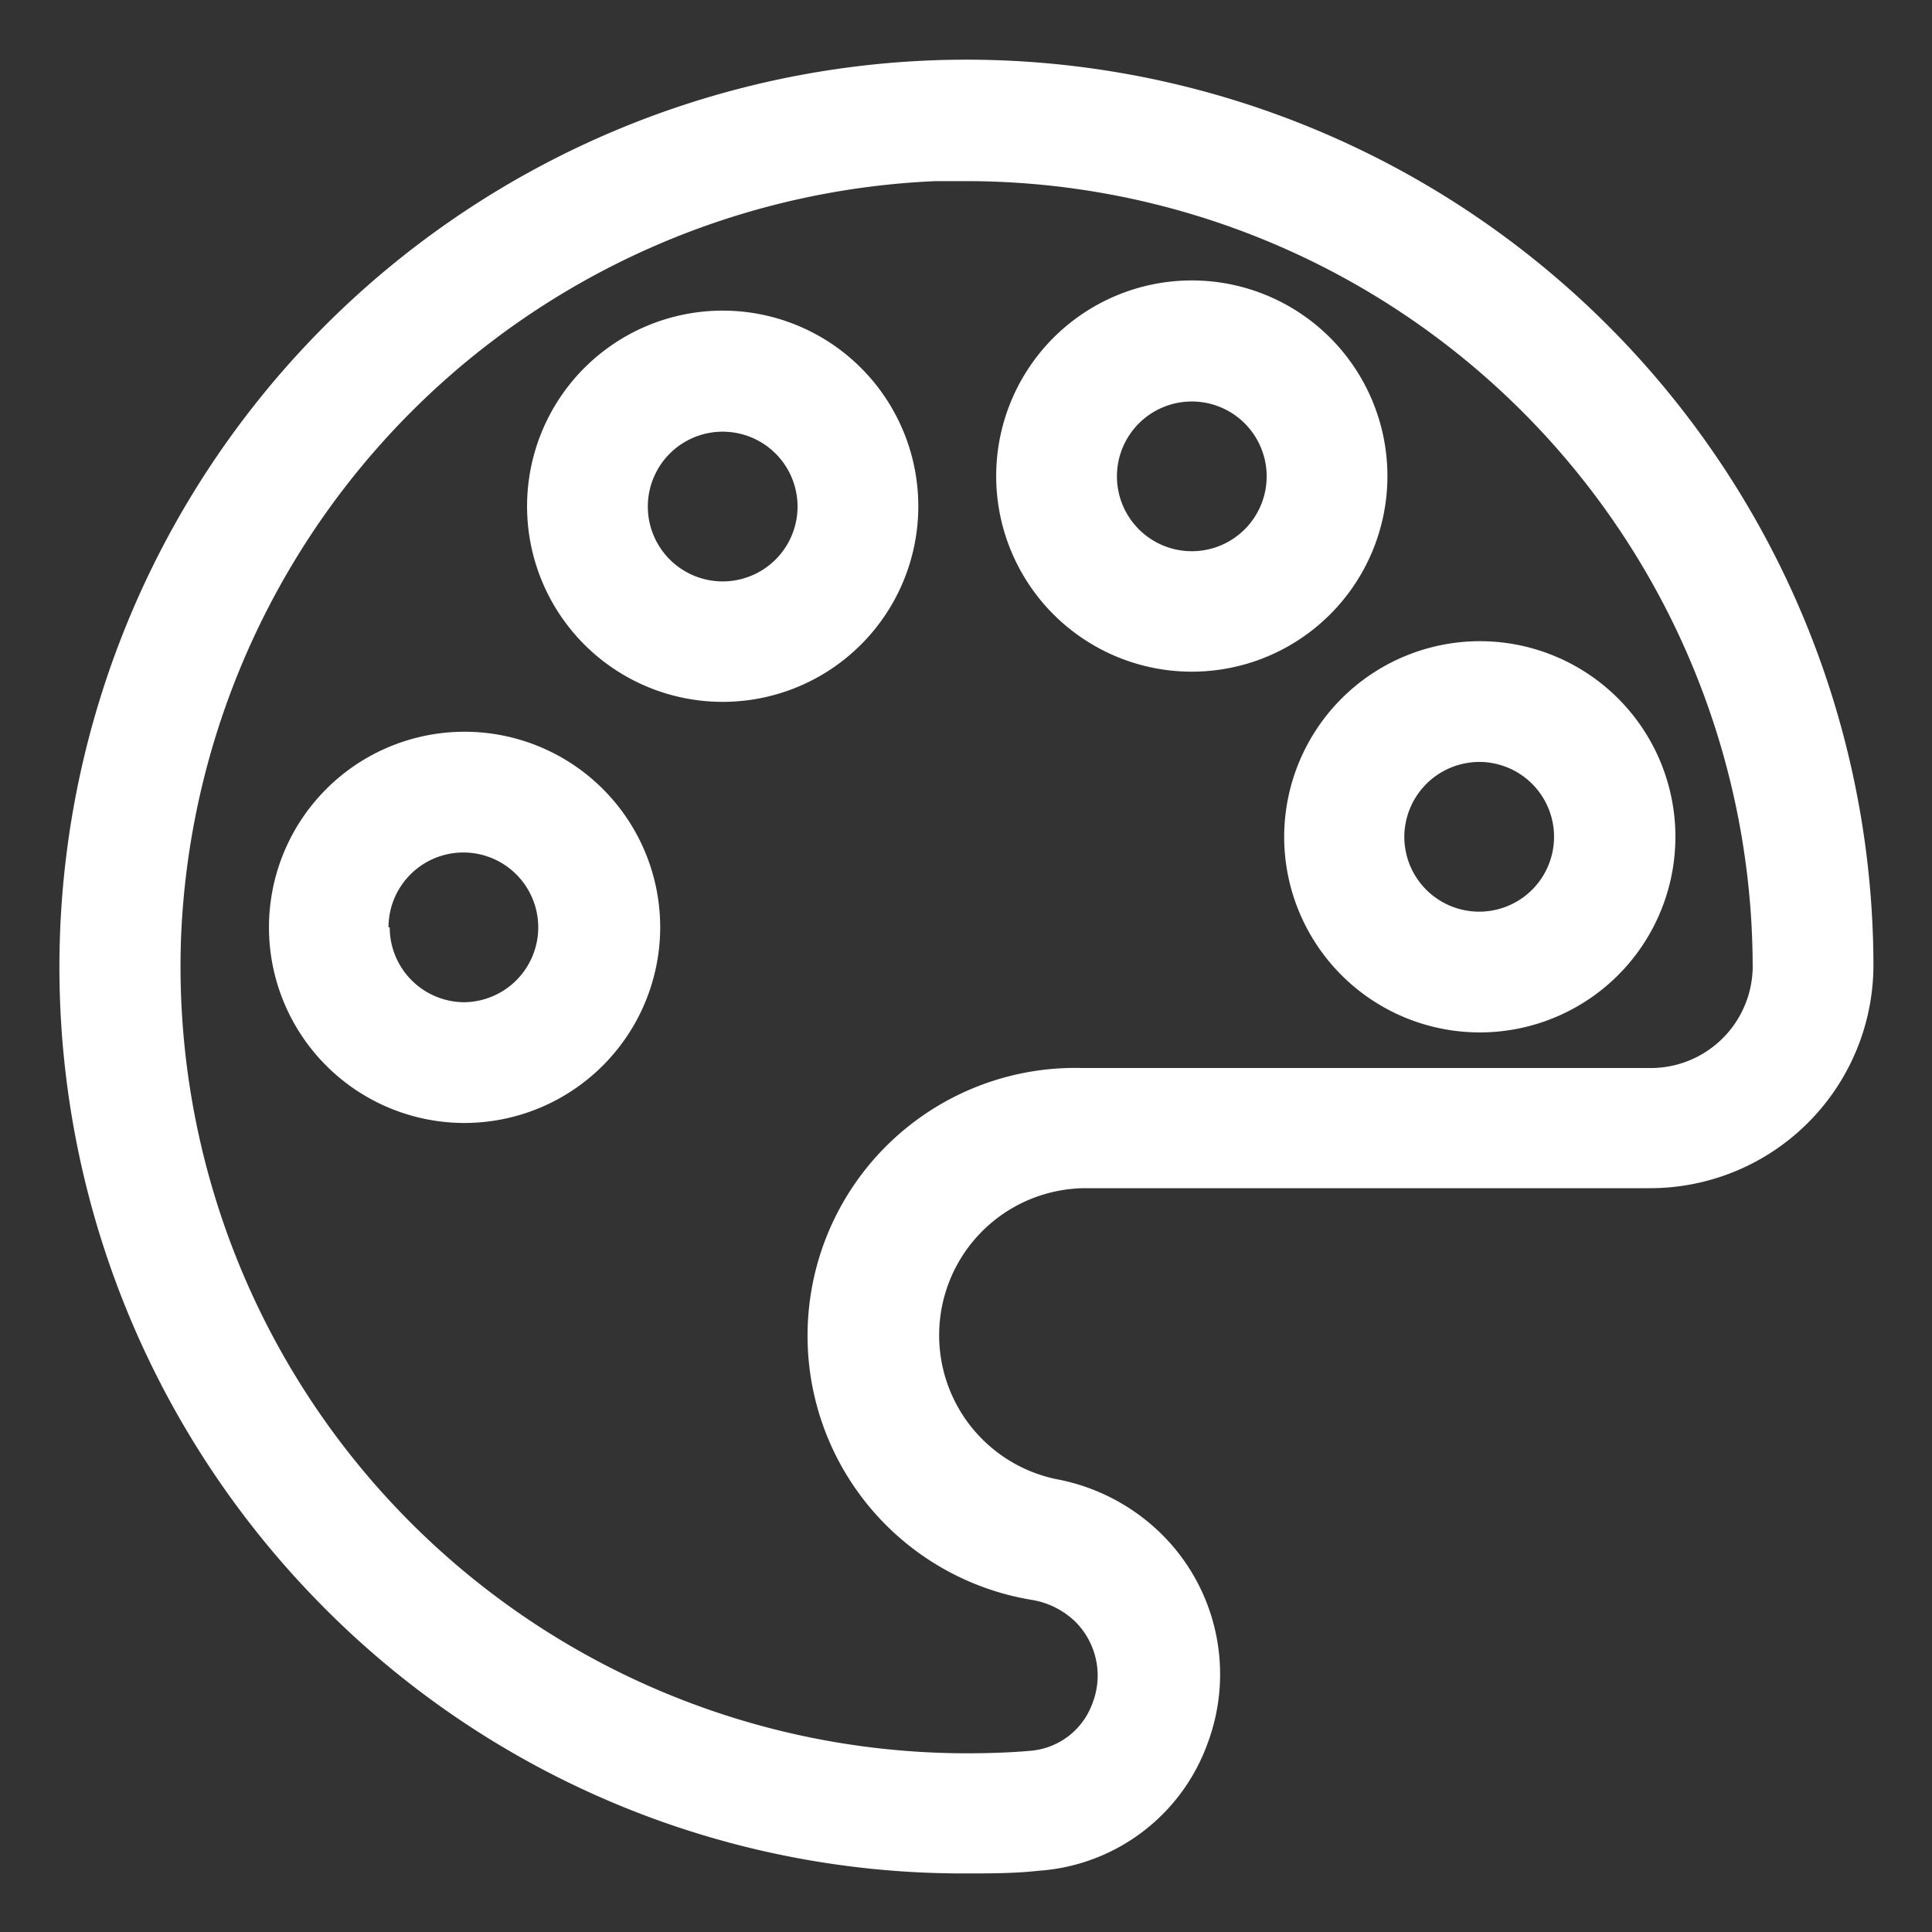
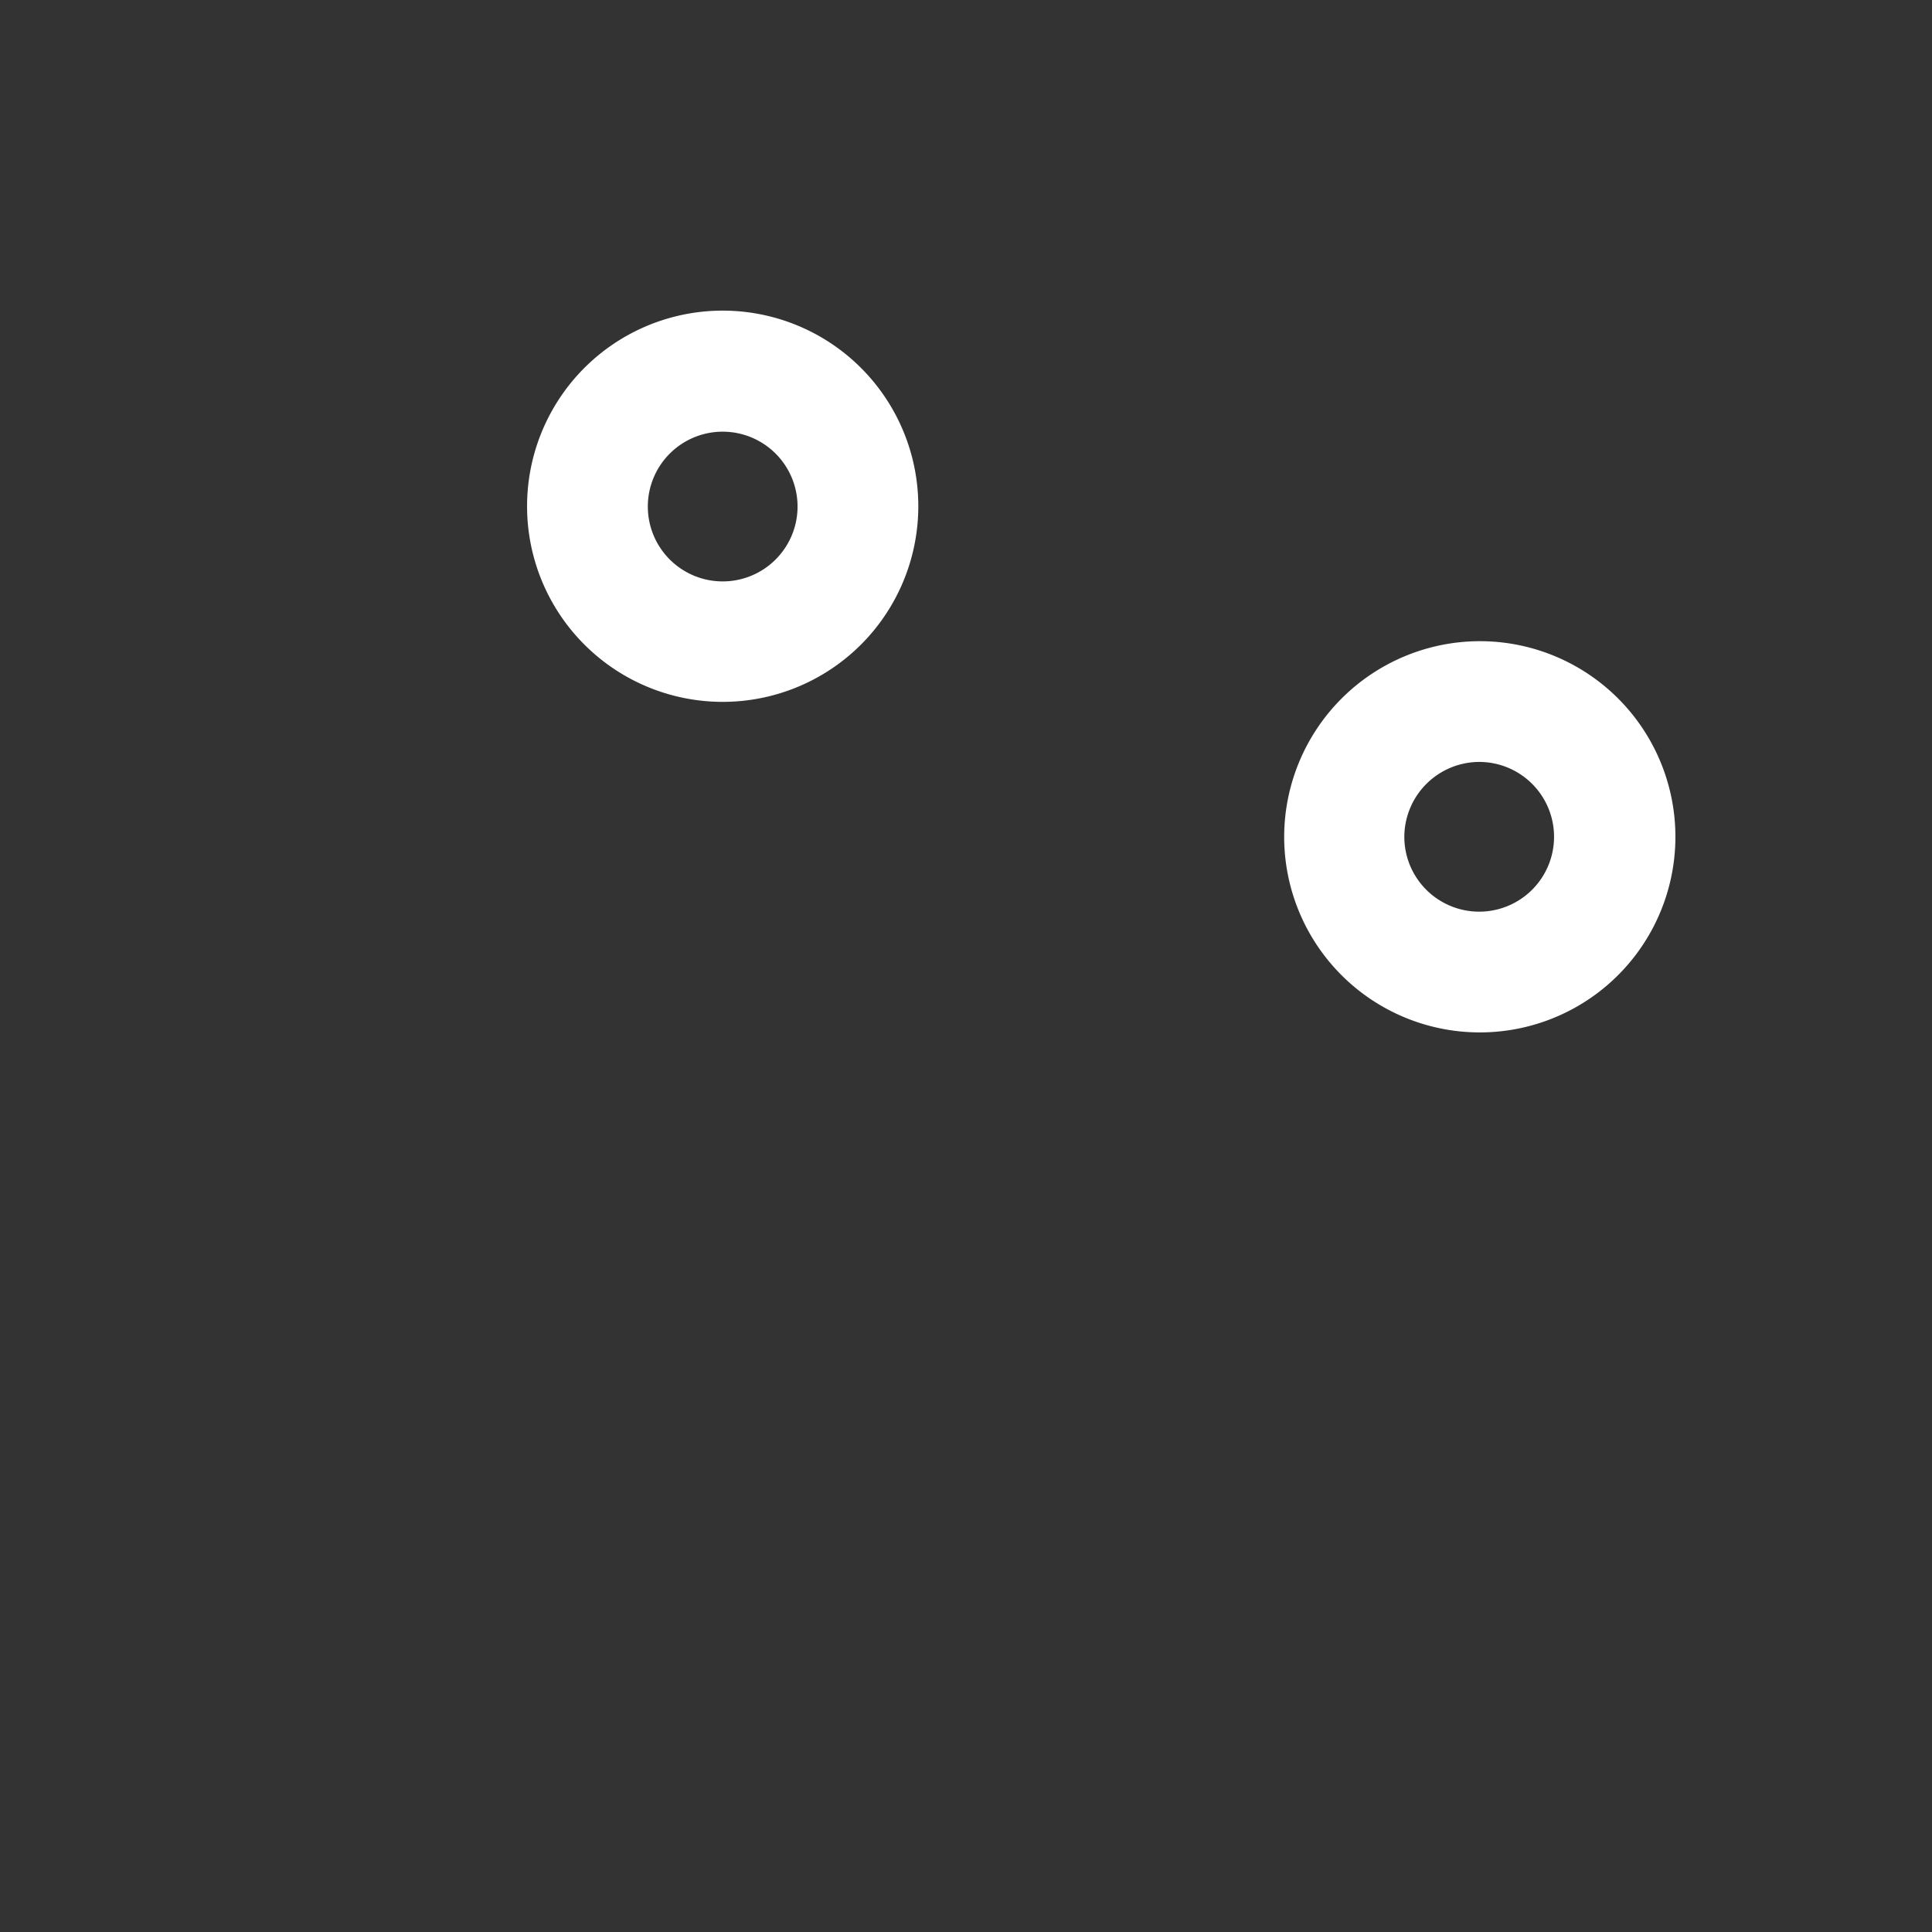
<svg xmlns="http://www.w3.org/2000/svg" version="1.1" width="512" height="512" x="0" y="0" viewBox="0 0 64 64" style="enable-background:new 0 0 512 512" xml:space="preserve">
  <rect x="0" y="0" width="64" height="64" fill="#333333" stroke="none" />
  <g>
-     <path d="m21.87 30.72a6.48 6.48 0 1 0 -6.48 6.48 6.49 6.49 0 0 0 6.48-6.48zm-9 0a2.48 2.48 0 1 1 2.48 2.48 2.48 2.48 0 0 1 -2.44-2.48z" fill="#ffffff" data-original="#000000" style="" />
-     <path d="m23.94 23.25a6.48 6.48 0 1 0 -6.48-6.47 6.48 6.48 0 0 0 6.48 6.47zm0-8.95a2.48 2.48 0 1 1 -2.48 2.48 2.48 2.48 0 0 1 2.48-2.48z" fill="#ffffff" data-original="#000000" style="" />
-     <path d="m39.46 22.25a6.48 6.48 0 1 0 -6.46-6.47 6.48 6.48 0 0 0 6.46 6.47zm0-8.95a2.48 2.48 0 1 1 -2.46 2.48 2.48 2.48 0 0 1 2.46-2.48z" fill="#ffffff" data-original="#000000" style="" />
+     <path d="m23.94 23.25a6.48 6.48 0 1 0 -6.48-6.47 6.48 6.48 0 0 0 6.48 6.47zm0-8.95a2.48 2.48 0 1 1 -2.48 2.48 2.48 2.48 0 0 1 2.48-2.48" fill="#ffffff" data-original="#000000" style="" />
    <path d="m42.54 27.72a6.48 6.48 0 1 0 6.46-6.48 6.49 6.49 0 0 0 -6.46 6.48zm6.46-2.48a2.48 2.48 0 1 1 -2.48 2.48 2.49 2.49 0 0 1 2.48-2.48z" fill="#ffffff" data-original="#000000" style="" />
-     <path d="m32 62.06c.81 0 1.62 0 2.42-.09a6.41 6.41 0 0 0 5.58-4.21 6.53 6.53 0 0 0 -1.51-6.93 6.72 6.72 0 0 0 -3.49-1.83 4.87 4.87 0 0 1 .93-9.64h18.71a7.4 7.4 0 0 0 7.42-7.36 30.05 30.05 0 0 0 -31.23-30 30.06 30.06 0 0 0 -20.49 50.85 29.83 29.83 0 0 0 21.66 9.21zm-26-31.06a26.14 26.14 0 0 1 25-25h1a26.06 26.06 0 0 1 26.06 26.05 3.38 3.38 0 0 1 -3.42 3.33h-18.76a8.87 8.87 0 0 0 -1.69 17.62 2.7 2.7 0 0 1 1.42.71 2.52 2.52 0 0 1 .58 2.71 2.39 2.39 0 0 1 -2.09 1.58c-.69.06-1.4.08-2.1.08a26.06 26.06 0 0 1 -26-27.08z" fill="#ffffff" data-original="#000000" style="" />
  </g>
</svg>